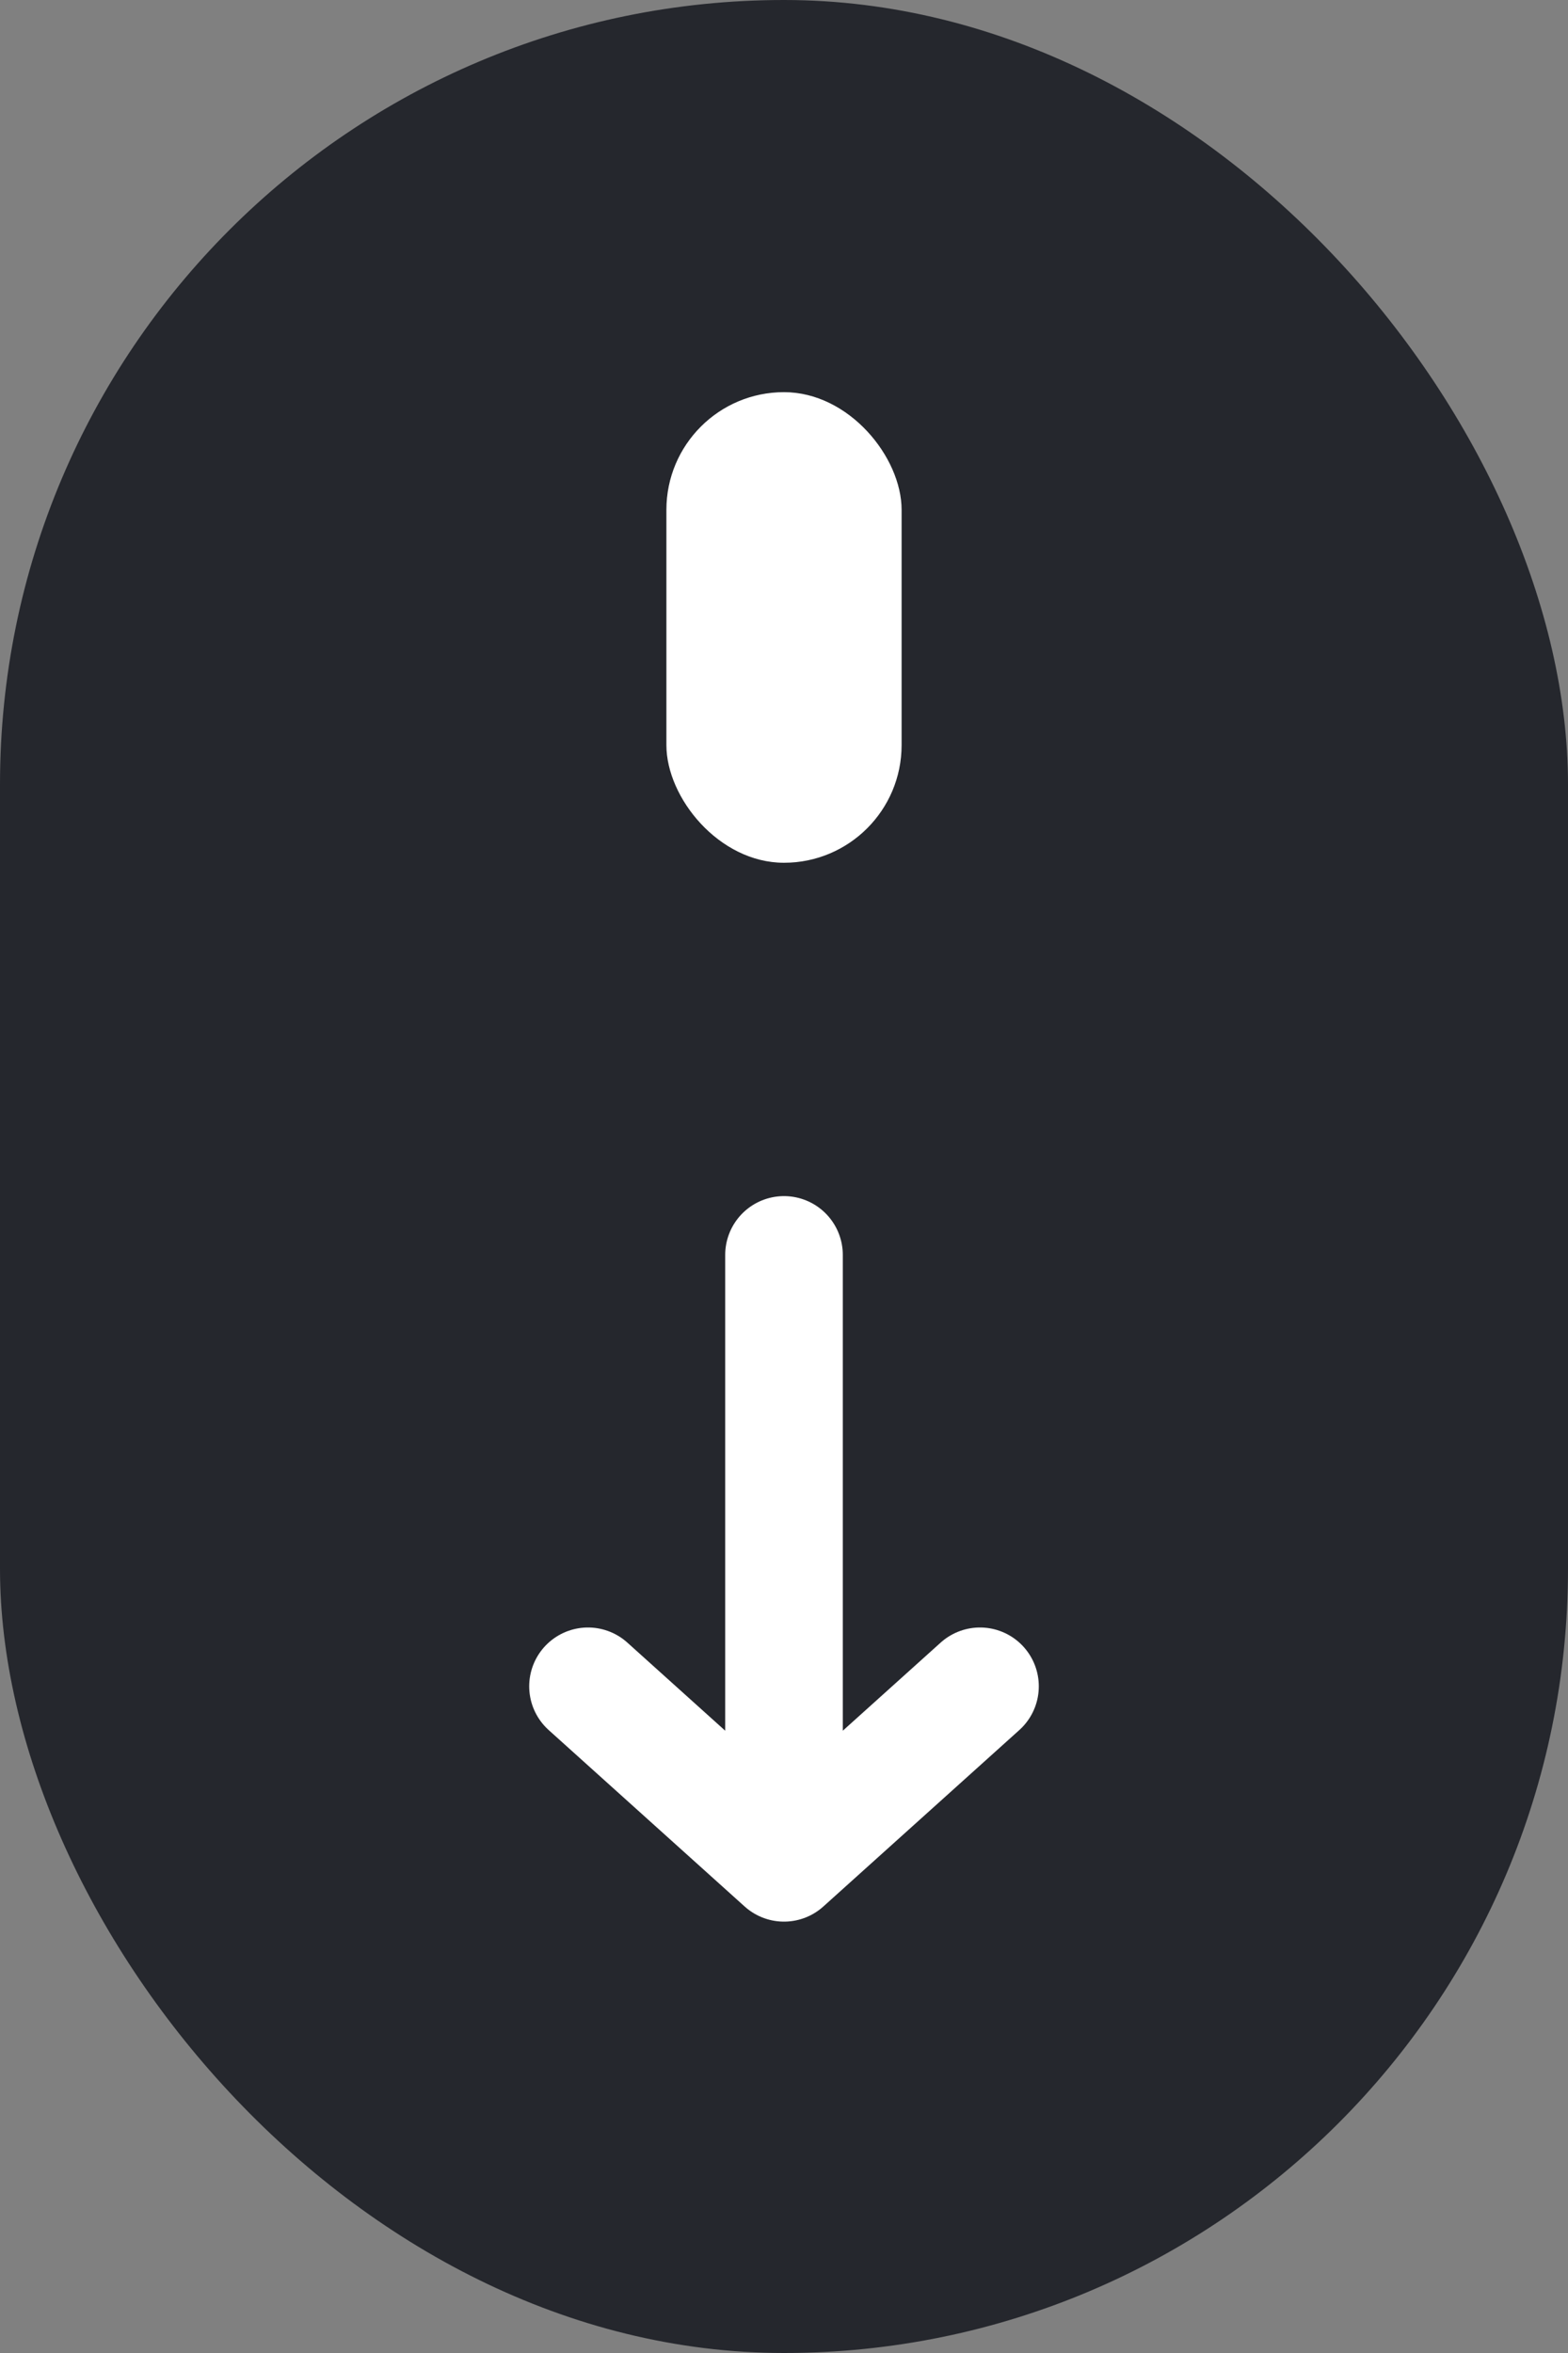
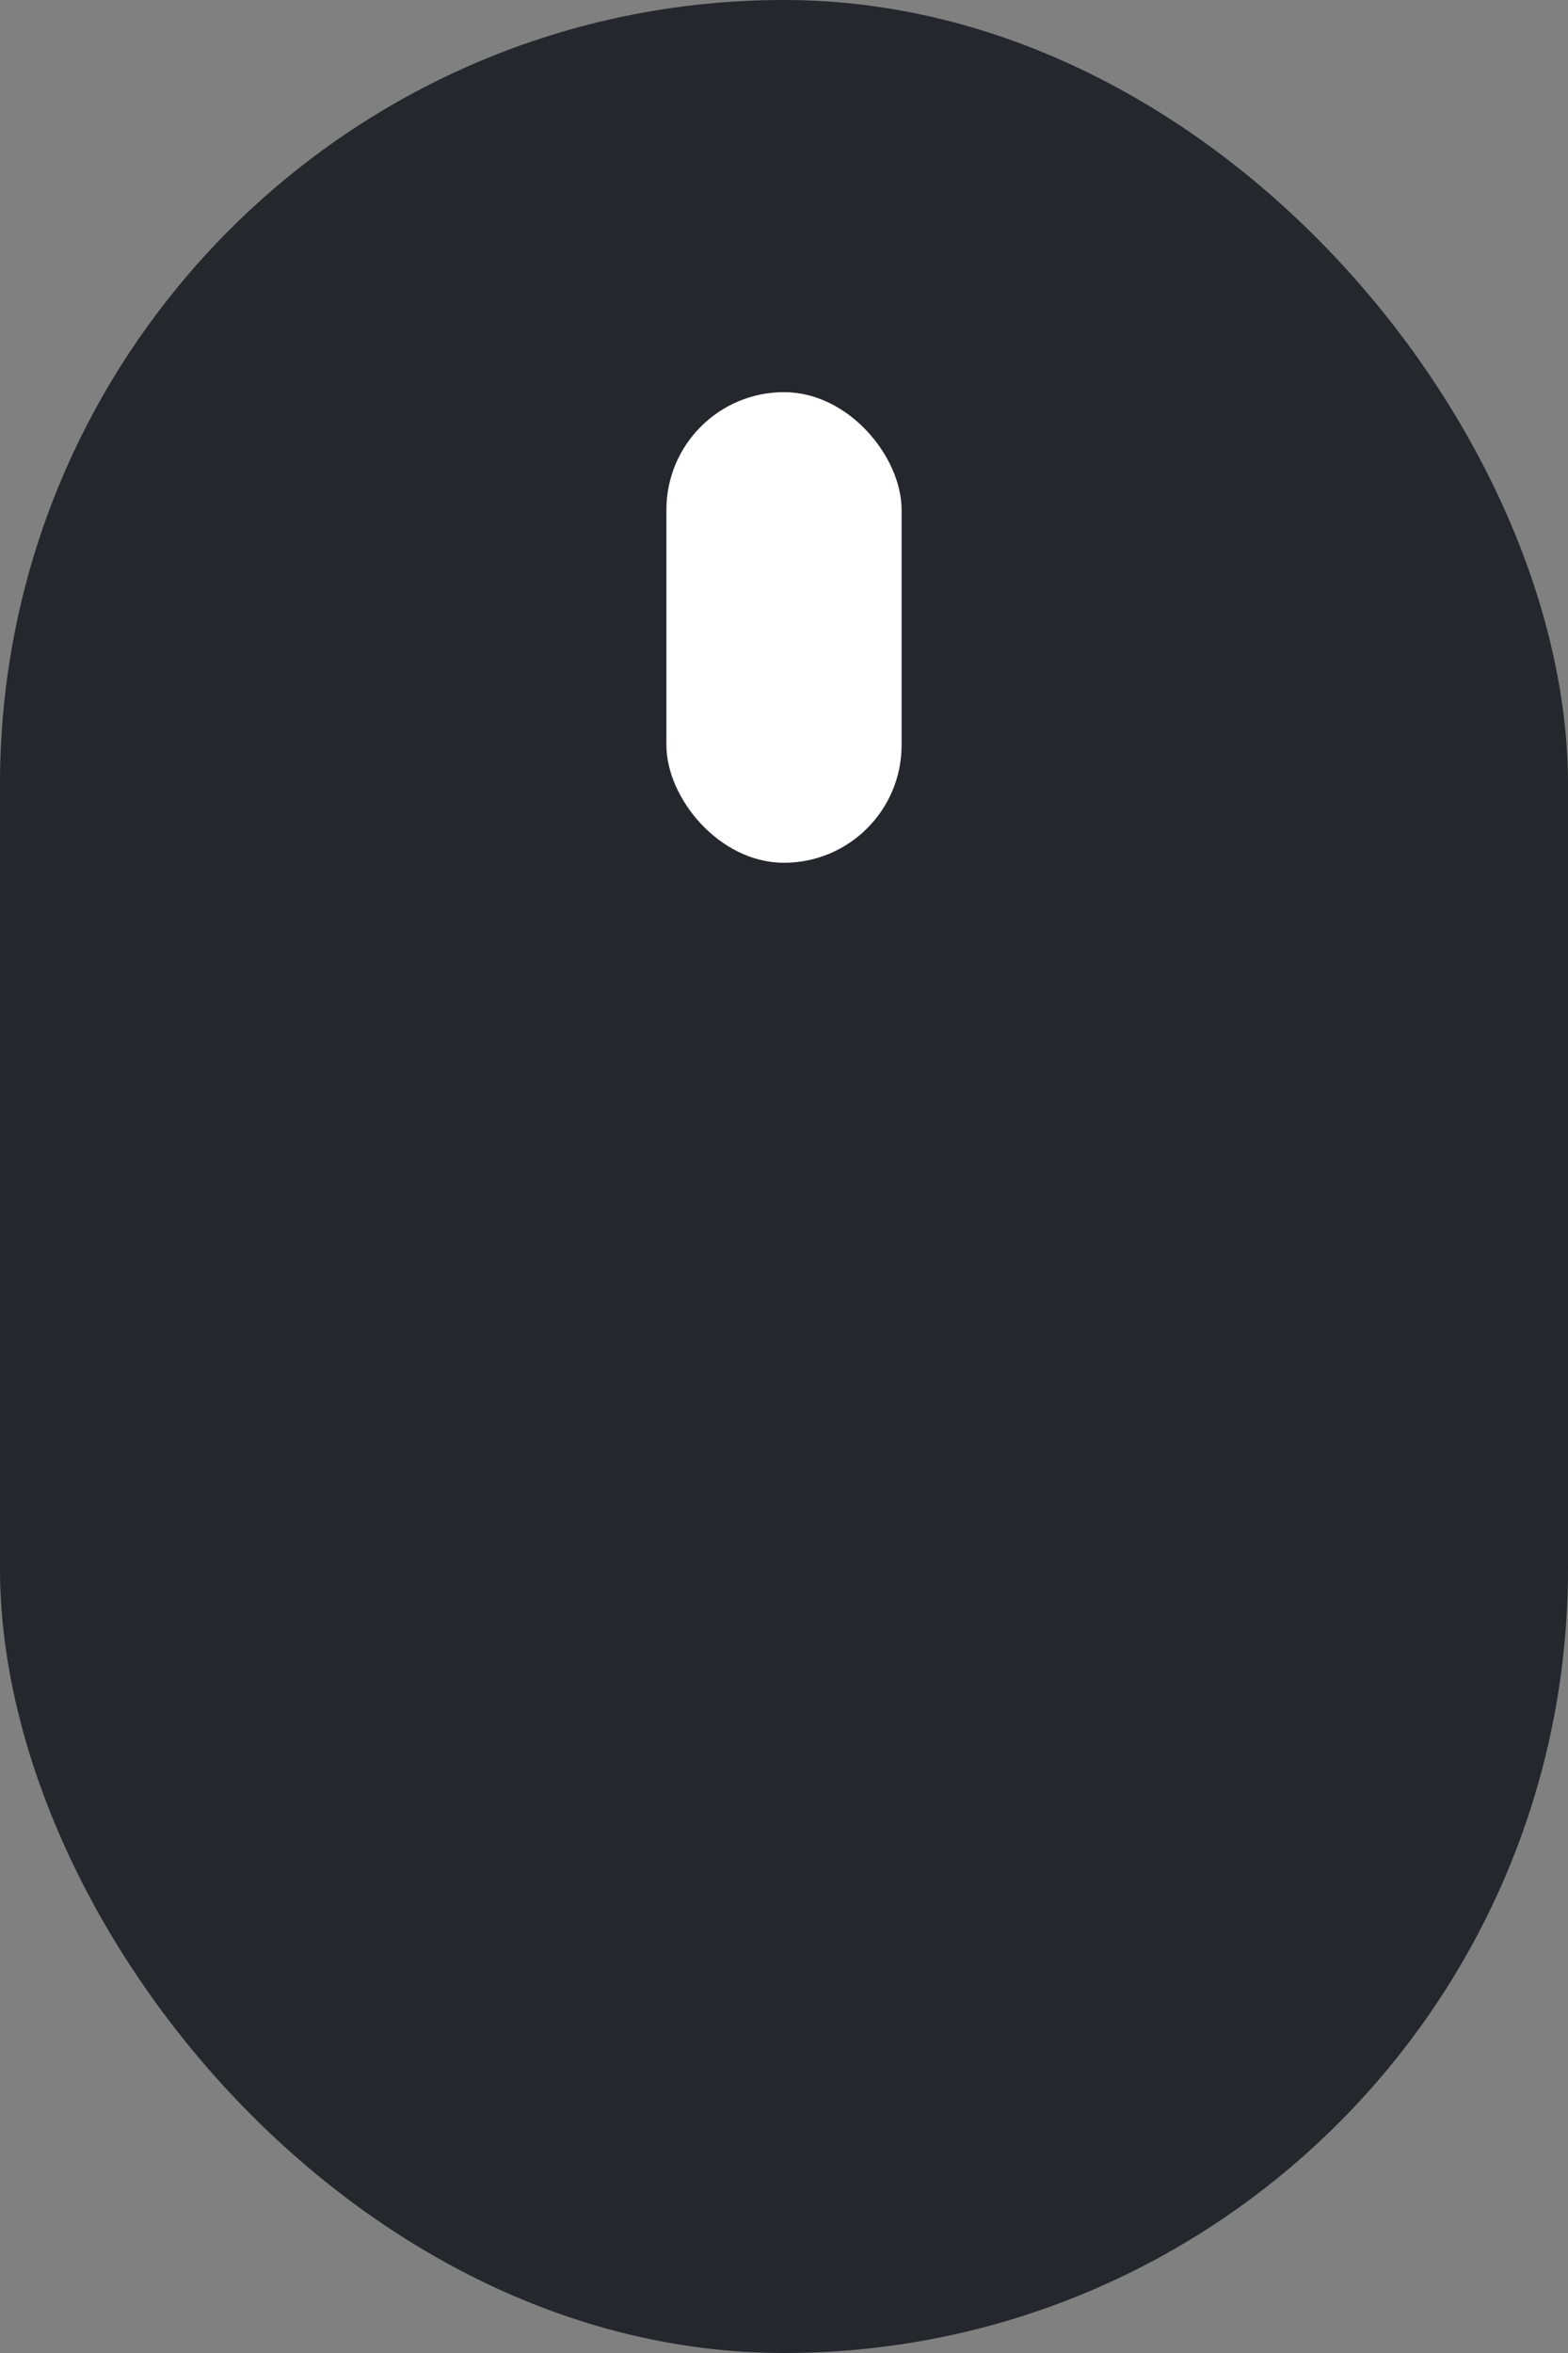
<svg xmlns="http://www.w3.org/2000/svg" width="40" height="60" viewBox="0 0 40 60" fill="none">
  <rect x="0" y="0" width="40" height="60" fill="#808080" stroke="none" />
  <rect width="40" height="60" rx="20" fill="#25272D" />
  <rect x="17" y="10" width="6" height="12" rx="3" fill="white" />
-   <path d="M20 32V47.5M20 47.5L25 43M20 47.5L15 43" stroke="white" stroke-width="3" stroke-linecap="round" stroke-linejoin="round" />
</svg>